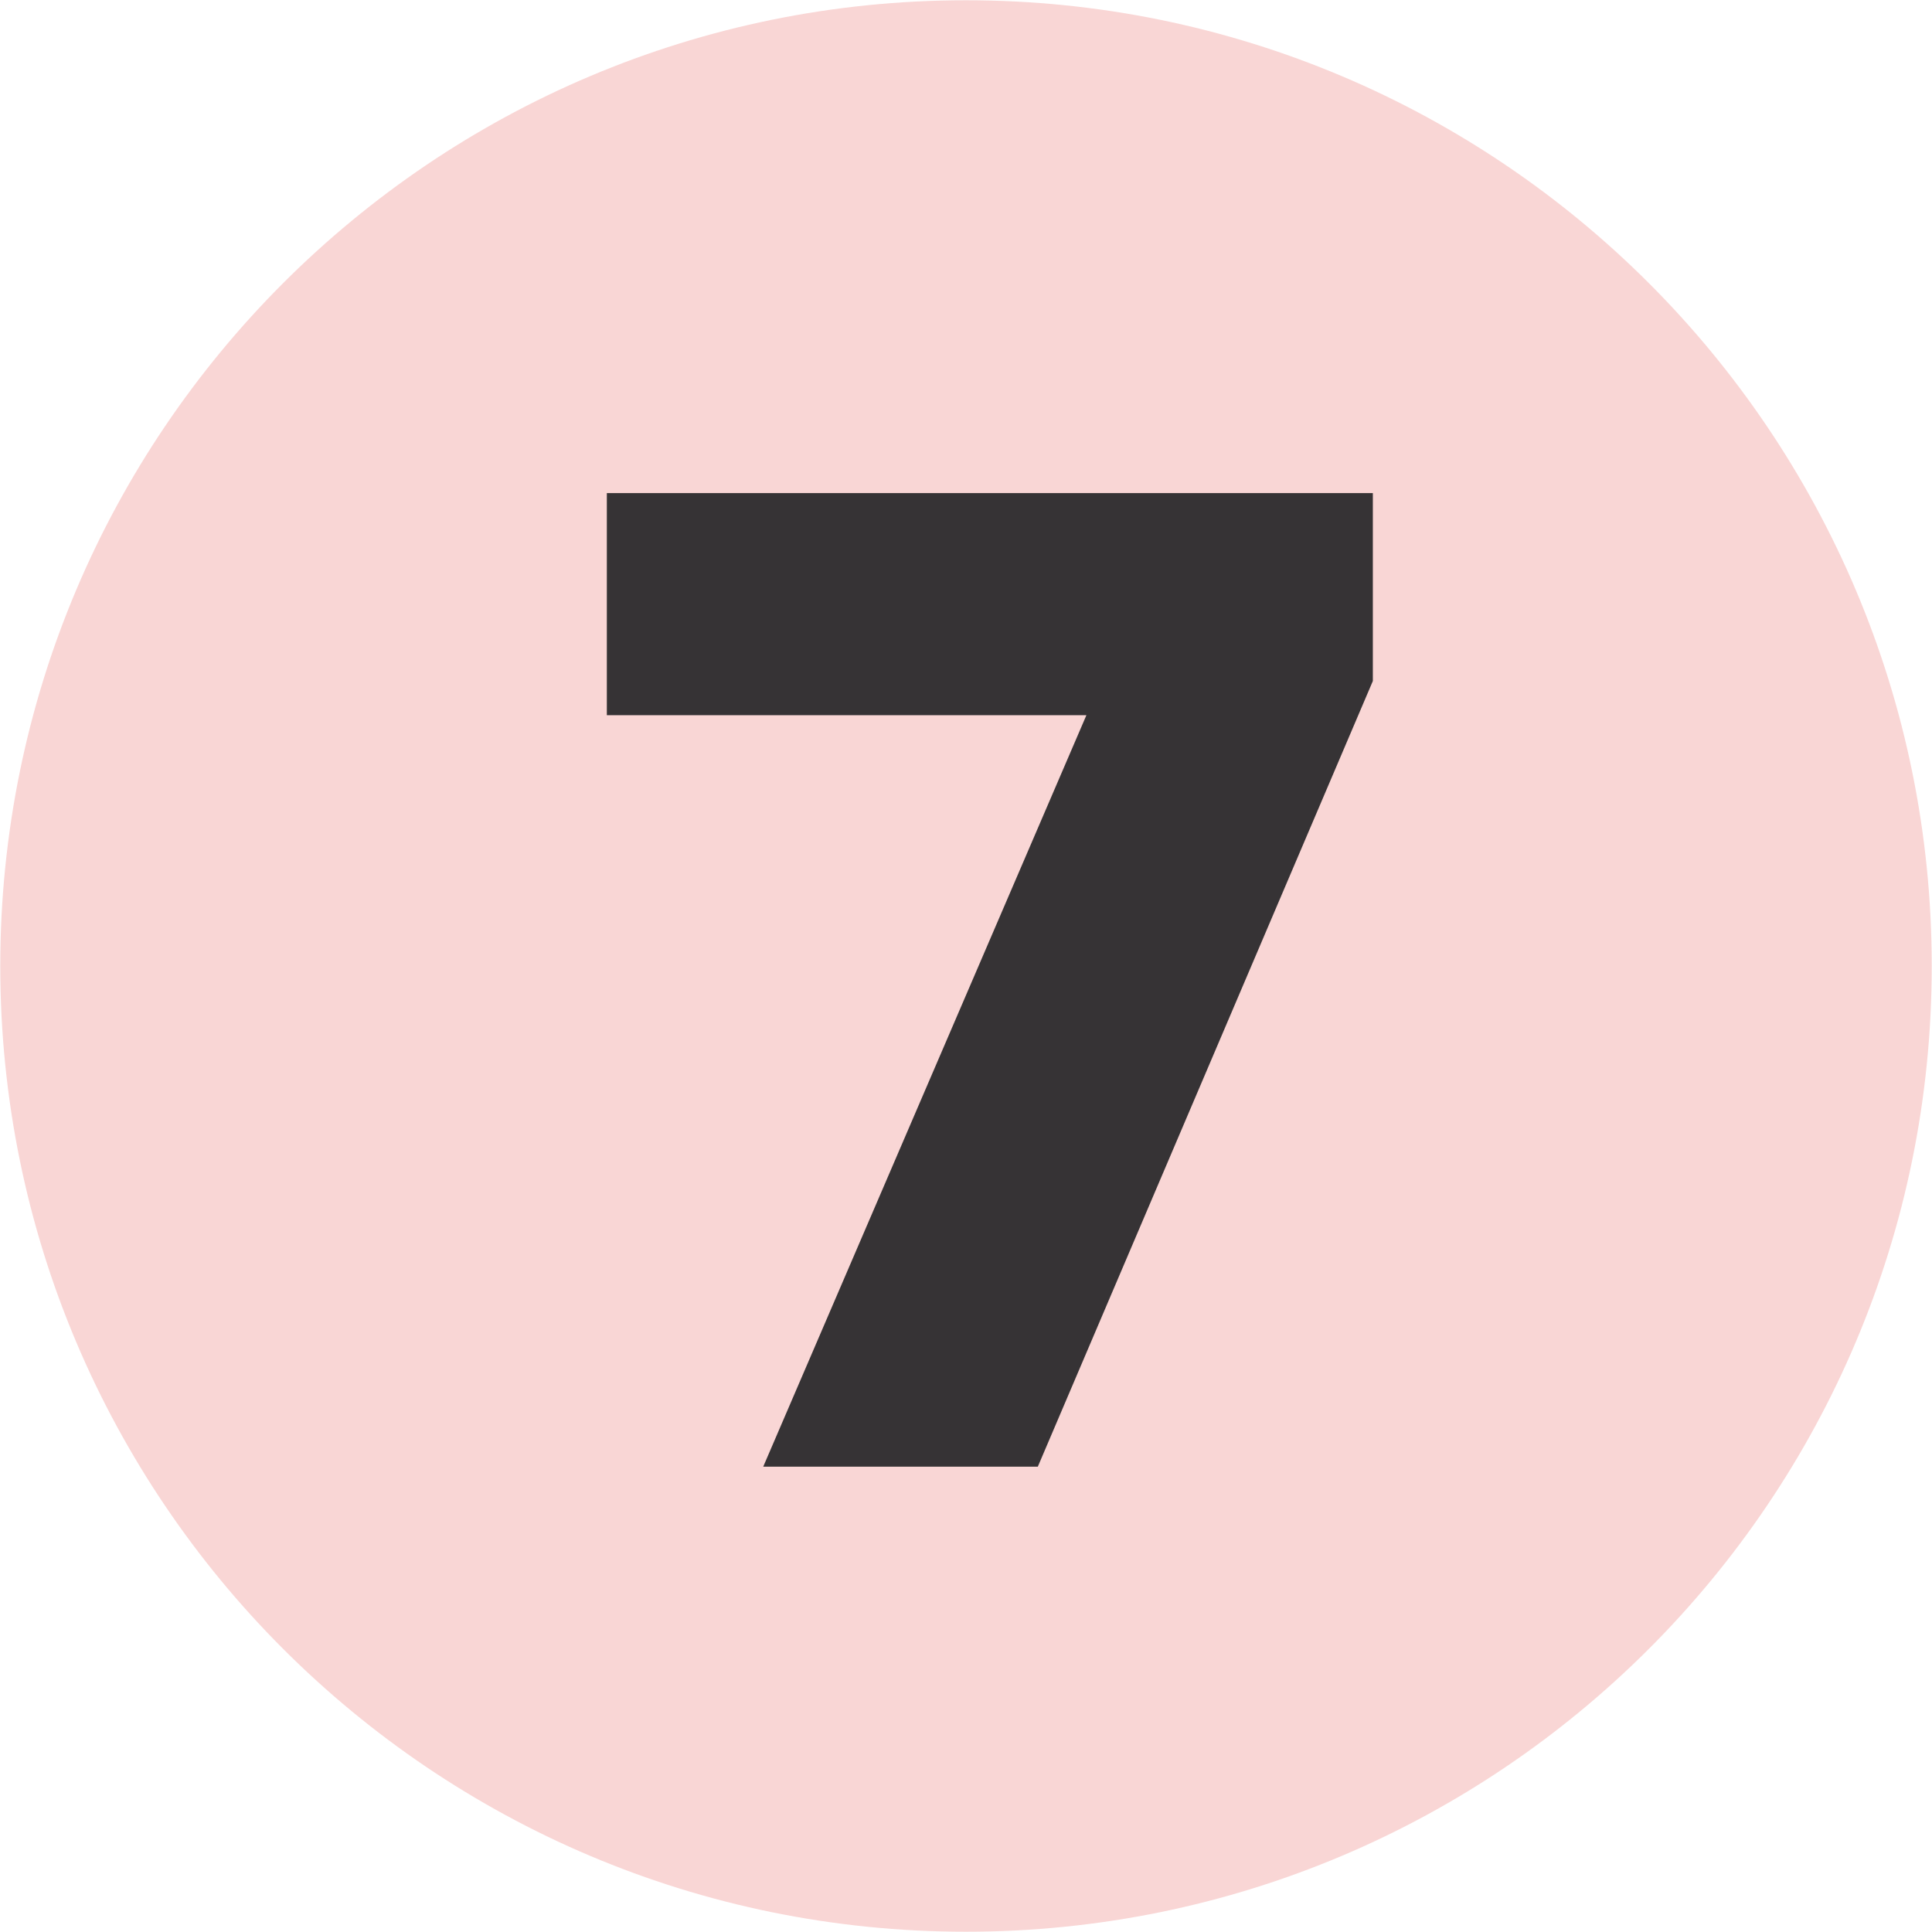
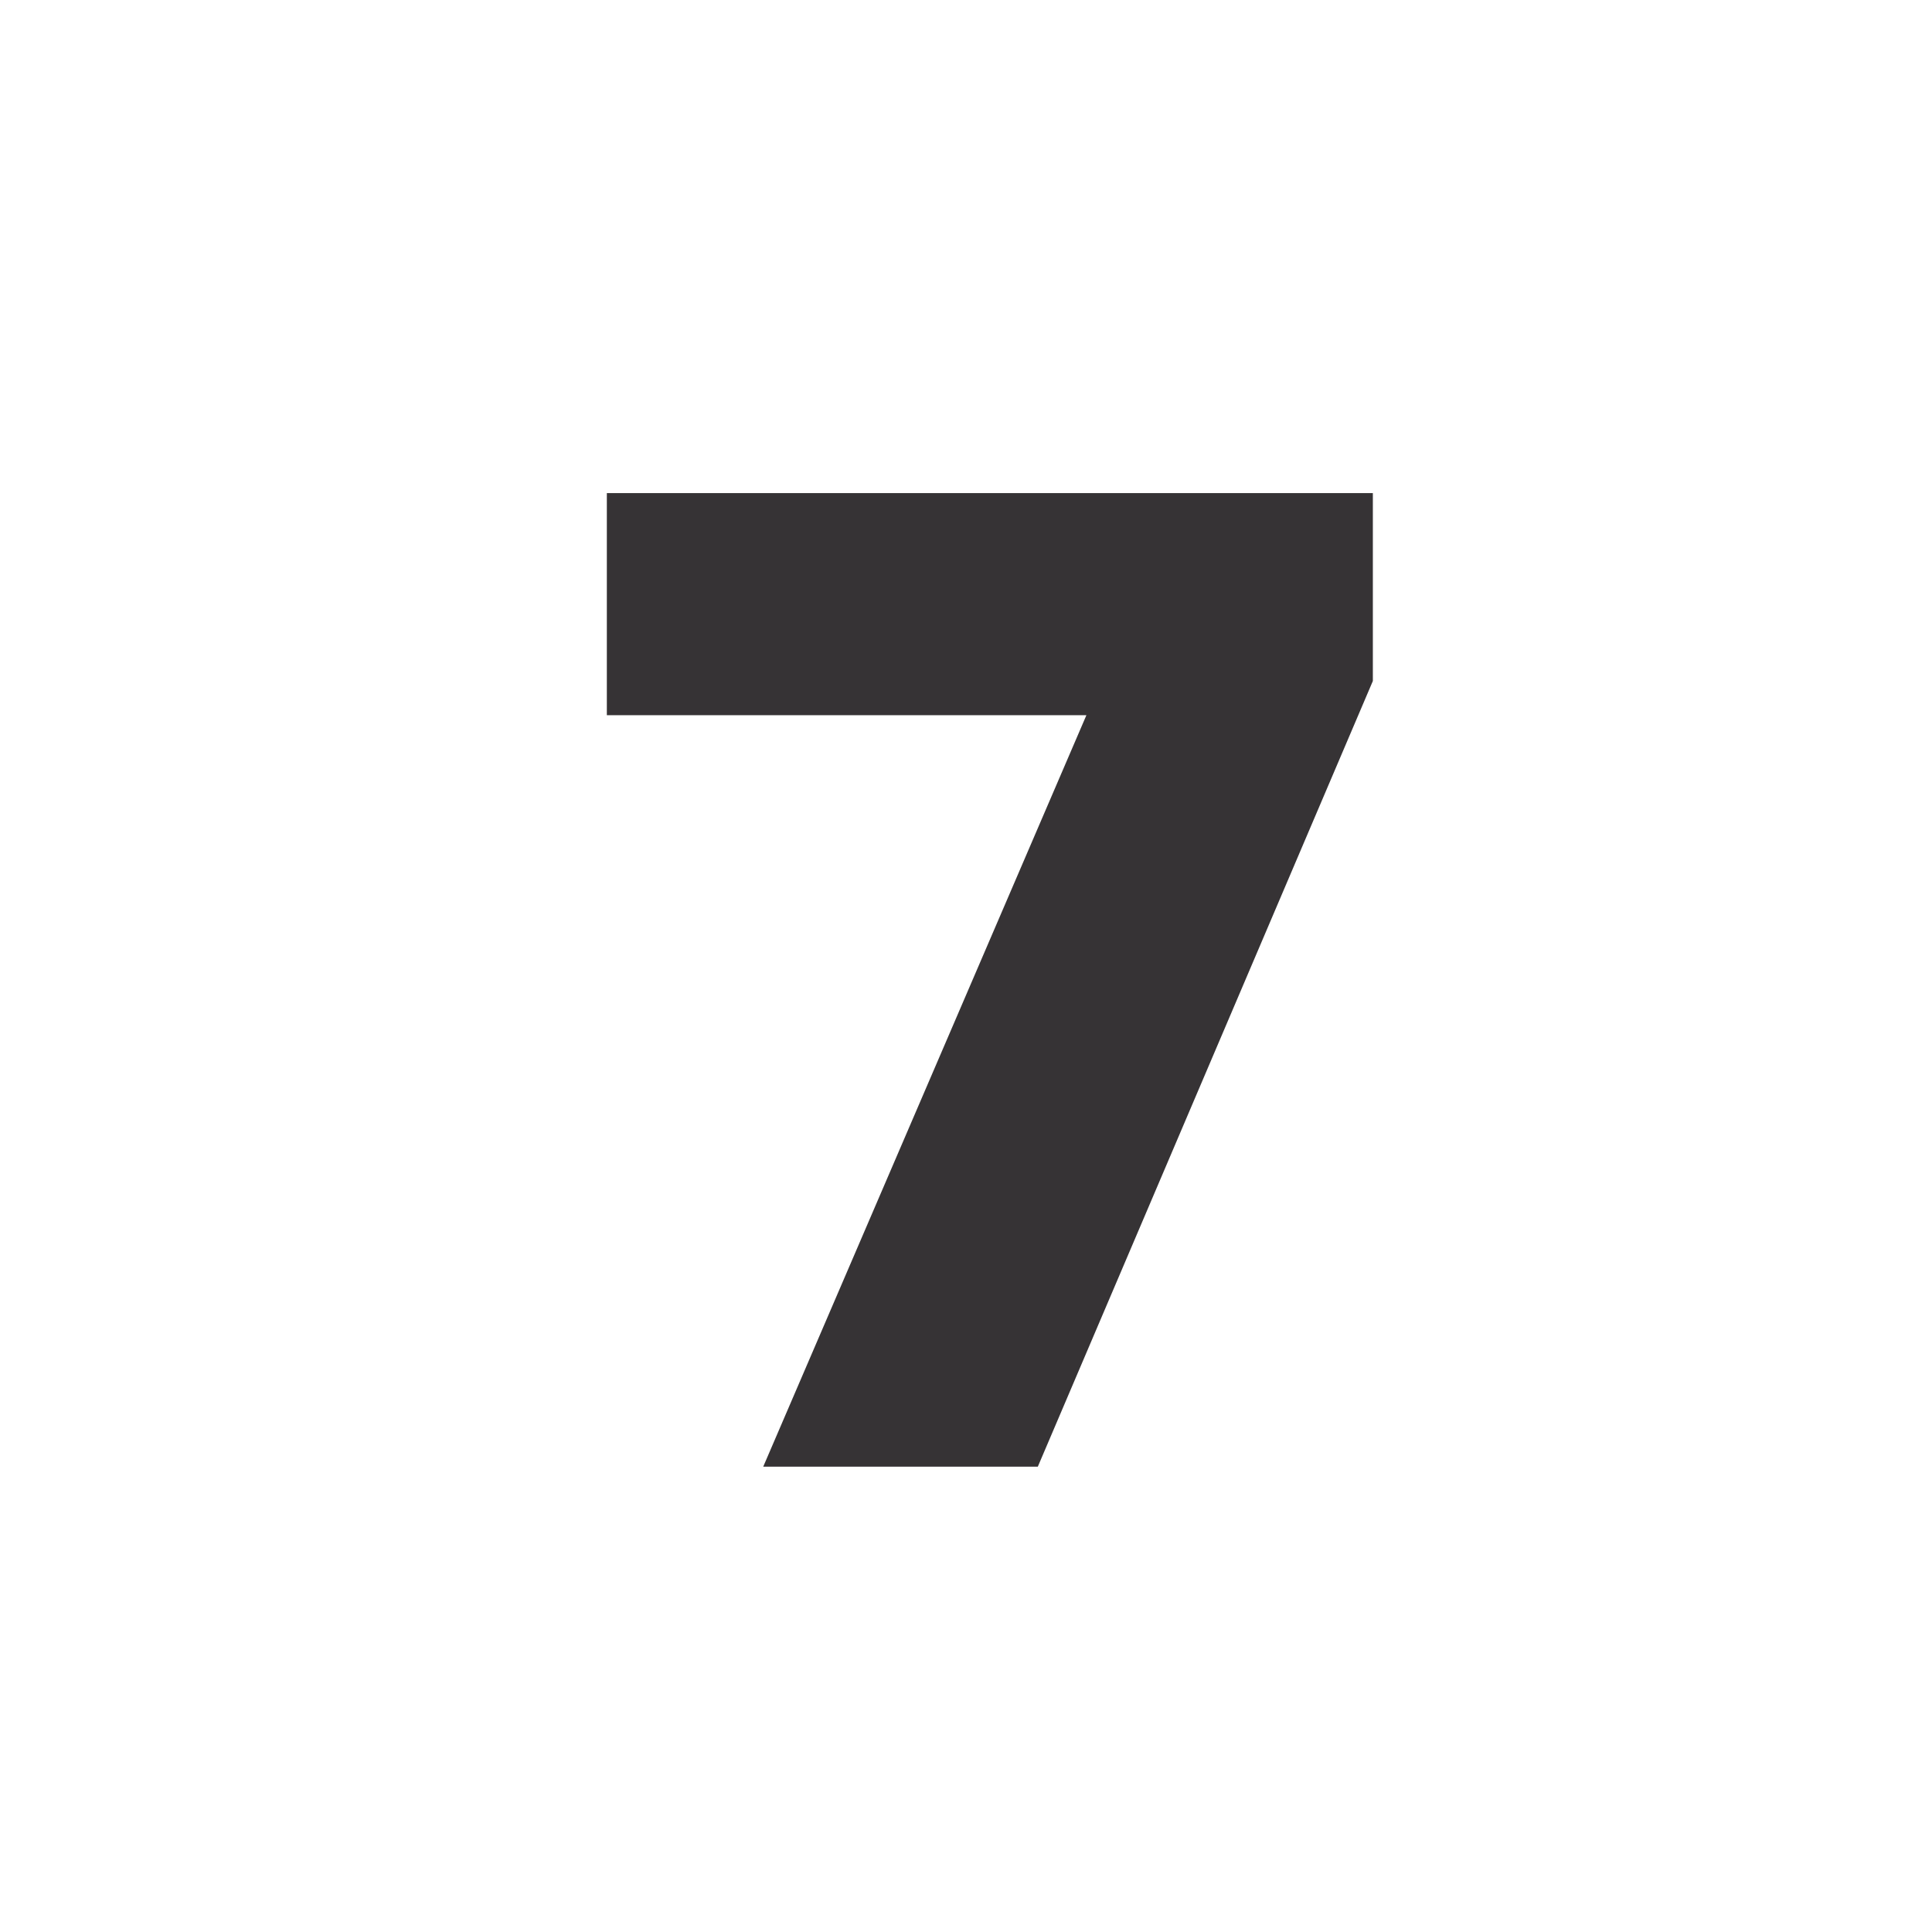
<svg xmlns="http://www.w3.org/2000/svg" id="Capa_1" data-name="Capa 1" viewBox="0 0 512 512">
  <defs>
    <style>      .cls-1 {        fill: #f9d6d5;        fill-rule: evenodd;      }      .cls-2 {        fill: #363335;      }    </style>
  </defs>
-   <path class="cls-1" d="M256,.07C397.34,.07,511.93,114.66,511.93,256s-114.58,255.93-255.93,255.93S.07,397.34,.07,256,114.66,.07,256,.07" />
  <polygon class="cls-2" points="202.26 388.69 275.03 388.69 363.82 180.47 363.82 130.68 160.82 130.68 160.82 189.53 287.91 189.53 202.26 388.69" />
</svg>